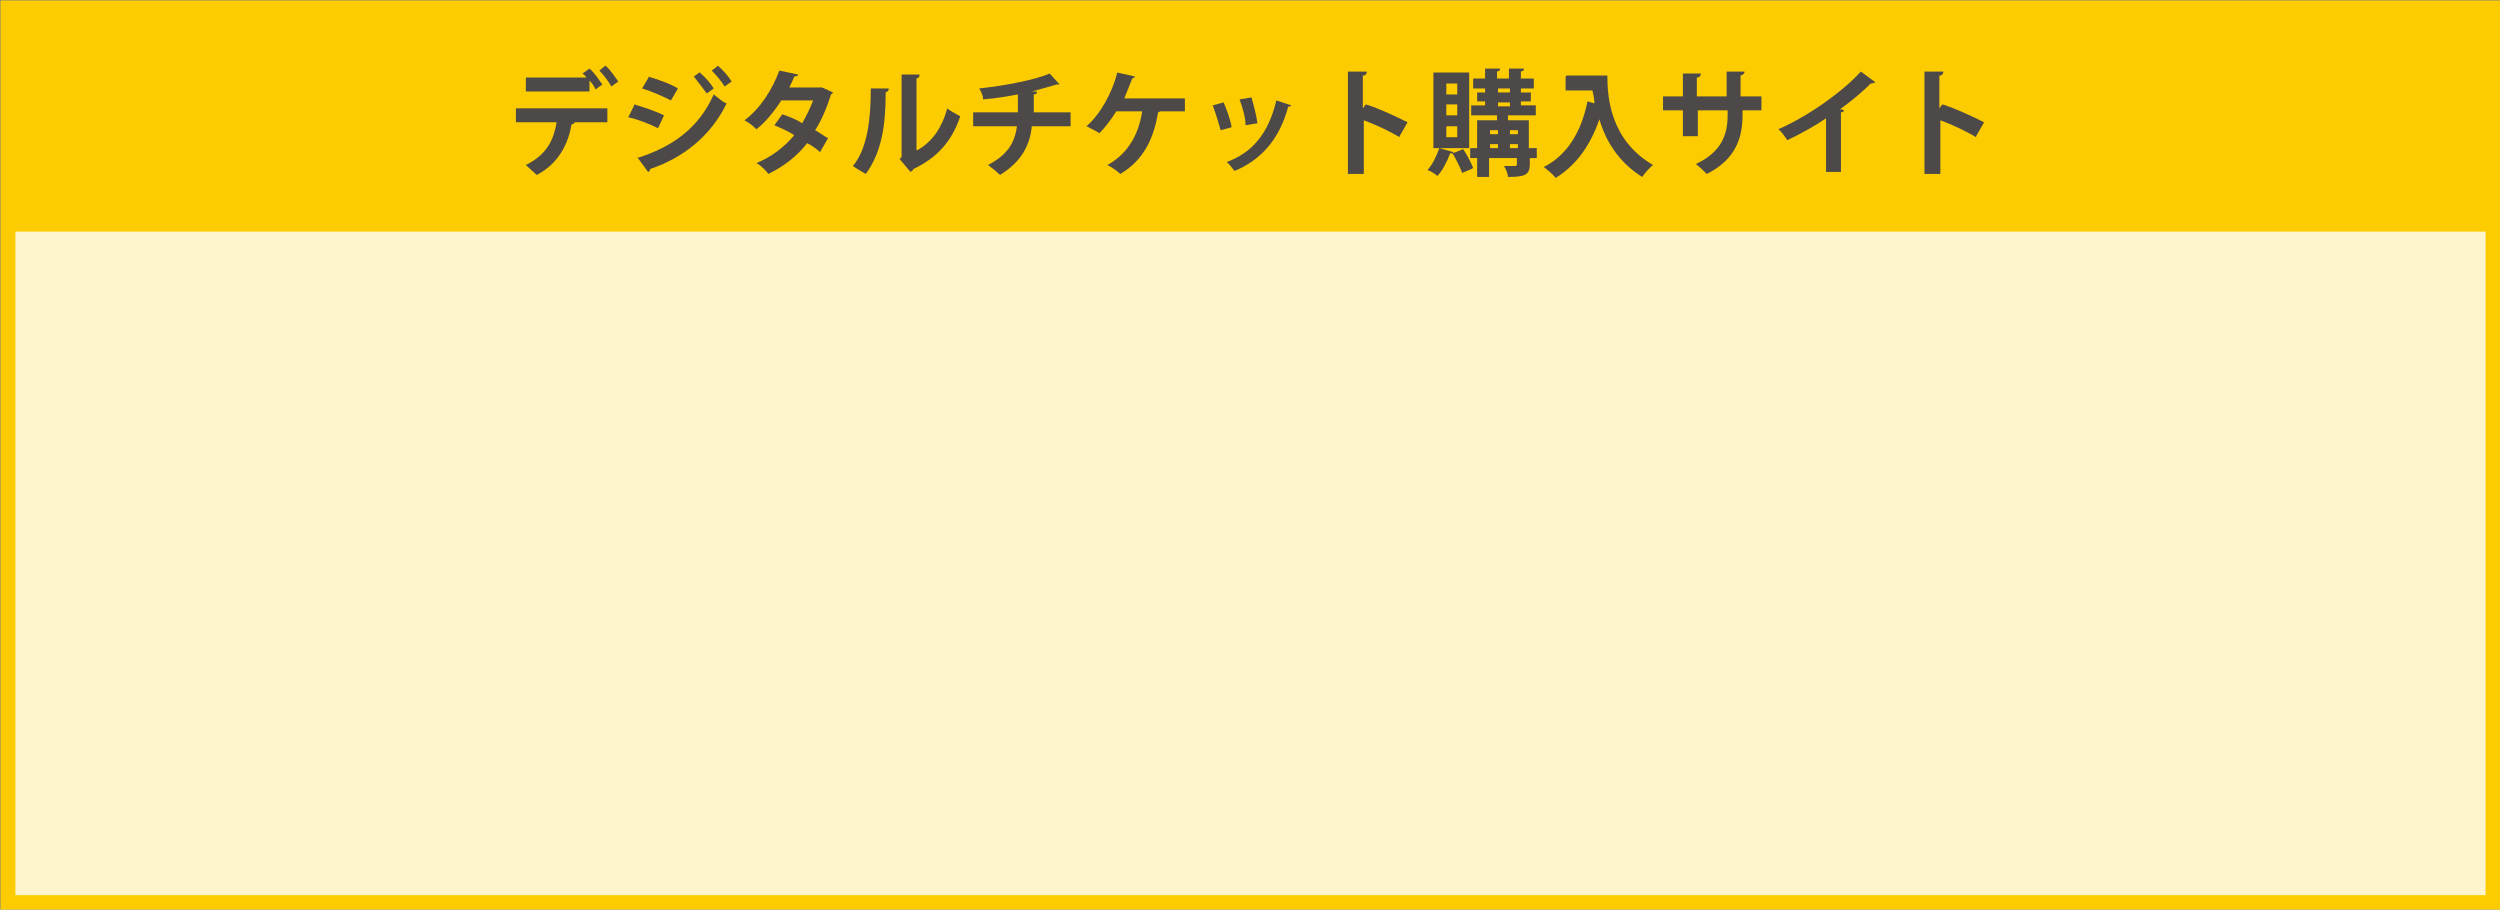
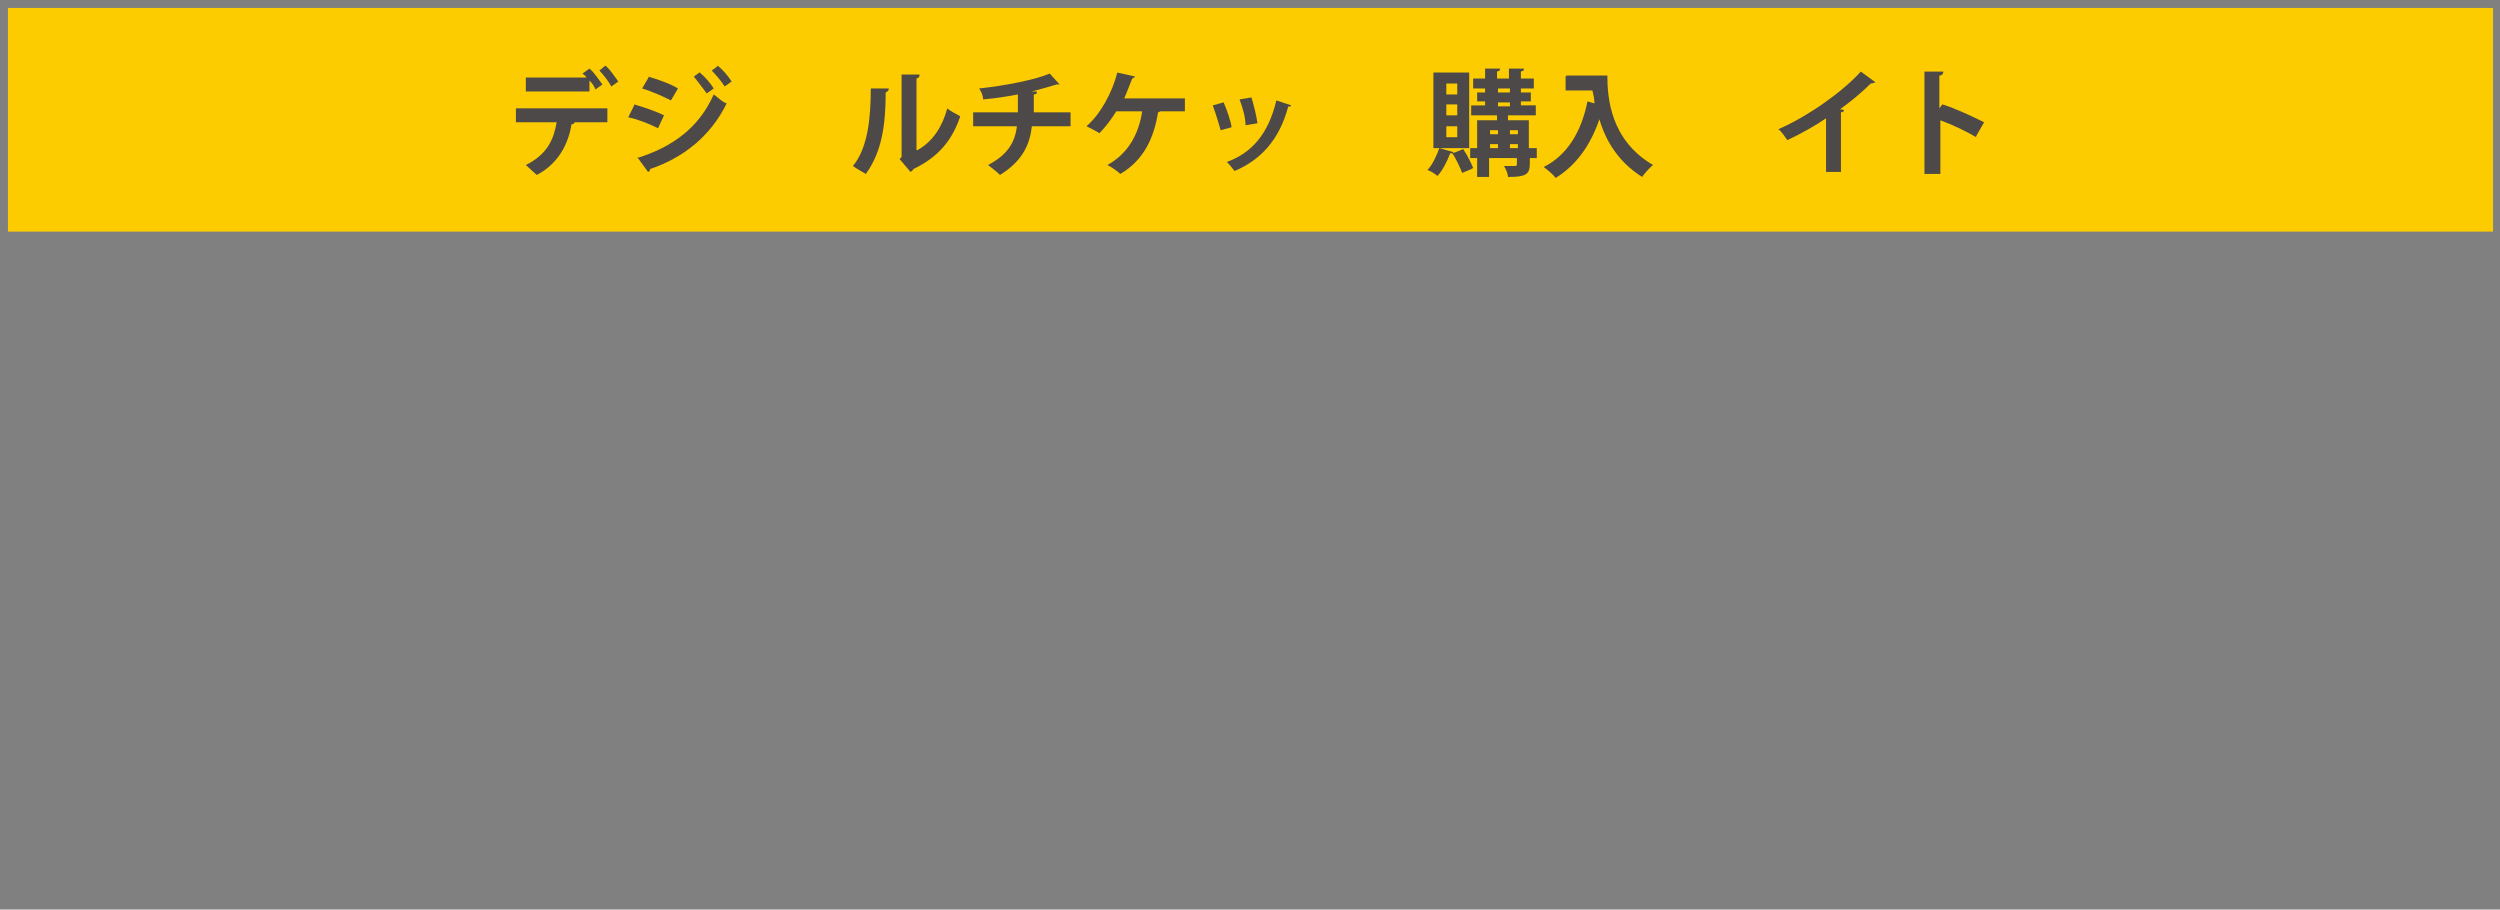
<svg xmlns="http://www.w3.org/2000/svg" version="1.1" viewBox="0 0 251.5 91.5">
  <rect x="0" y="0" width="251.5" height="91.5" fill="#808080" stroke="none" />
  <defs>
    <style>
      .cls-1 {
        fill: #fccc00;
      }

      .cls-2 {
        fill: #fef5cc;
        stroke: #fccc00;
        stroke-miterlimit: 10;
        stroke-width: 1.5px;
      }

      .cls-3 {
        fill: #4c4948;
      }
    </style>
  </defs>
  <g>
    <g id="_レイヤー_2">
-       <rect class="cls-2" x=".8" y=".8" width="250" height="90" />
      <rect class="cls-1" x=".8" y=".8" width="250" height="22.5" />
      <g>
        <path class="cls-3" d="M51.9,12.3v-1.4h9.2v1.4h-3.5.2c0,.1-.1.2-.3.2-.3,1.8-1.2,3.9-3.5,5.1-.2-.2-.8-.7-1.1-1,2.2-1.1,2.8-2.6,3.1-4.3h-4.1,0ZM59.9,9c-.1-.3-.3-.6-.6-.9v1.1h-6.4v-1.4h6.1c-.1-.2-.3-.3-.4-.4l.7-.5c.5.4,1,1.2,1.3,1.6l-.7.5h0ZM61.5,8.7c-.2-.4-.8-1.2-1.2-1.6l.6-.5c.5.4,1,1.2,1.3,1.6l-.7.5h0Z" />
        <path class="cls-3" d="M63.8,10.5c1,.3,2.2.7,3,1.1l-.6,1.3c-.8-.4-2-.9-3-1.1l.6-1.2h0ZM64.1,15.9c3.5-1.1,6.2-3,7.7-6.4.3.2.9.8,1.3.9-1.6,3.3-4.4,5.5-7.7,6.6,0,.1,0,.2-.2.3,0,0-1.1-1.5-1.1-1.5ZM65.2,7.7c1,.3,2.2.7,3,1.2l-.7,1.2c-.8-.4-1.9-.9-2.9-1.2,0,0,.7-1.2.7-1.2ZM70.4,7.3c.5.4,1.1,1.1,1.4,1.6l-.7.5c-.3-.4-.9-1.2-1.3-1.7l.7-.5h0ZM72.2,6.6c.5.4,1.1,1.1,1.4,1.6l-.7.5c-.3-.5-.9-1.2-1.3-1.6,0,0,.7-.5.6-.5Z" />
-         <path class="cls-3" d="M83.8,9.3c0,0,0,.1-.2.2-.4,1.3-1,2.7-1.6,3.6.4.2.9.6,1.3.8l-.8,1.4c-.3-.3-.9-.7-1.3-.9-1,1.3-2.3,2.3-3.9,3.1-.2-.3-.8-.9-1.2-1.1,1.5-.6,2.8-1.6,3.8-2.8-.6-.4-1.3-.7-2-1l.8-1.1c.6.2,1.4.5,2,.9.4-.7.8-1.5,1.1-2.3h-3.2c-.7,1.1-1.6,2.2-2.5,2.9-.3-.3-.8-.7-1.2-.9,1.6-1.2,2.8-3.1,3.5-5l1.9.4c0,.1-.2.2-.4.2-.1.3-.3.7-.5,1.1h3.3c0,0,1.1.5,1.1.5h0Z" />
        <path class="cls-3" d="M89.4,9c0,.1-.1.2-.3.3,0,3.3-.4,6-2,8.2-.3-.2-.9-.5-1.3-.8,1.5-1.8,1.8-4.8,1.8-7.8h1.8c0,.1,0,.1,0,.1ZM92.3,15.1c1.6-.9,2.5-2.4,3-4.2.3.3,1,.6,1.3.8-.8,2.4-2.2,4.1-4.7,5.3,0,.1-.2.2-.3.3l-1.1-1.3.2-.2V7.5h1.8c0,.2,0,.3-.3.4v7.2h0Z" />
        <path class="cls-3" d="M107.6,12.7h-3.8c-.2,2-1.1,3.6-3.2,4.9-.3-.3-.8-.7-1.2-1,1.9-1,2.7-2.2,2.9-3.9h-4.4v-1.4h4.5c0-.6,0-1.2,0-1.8-1,.2-2.3.4-3.5.5,0-.4-.2-.8-.4-1.1,2.8-.3,5.7-.9,7.1-1.5l1,1.1c0,0-.2,0-.3,0-.7.2-1.7.5-2.5.7h.5c0,.2,0,.3-.3.3,0,.7,0,1.2,0,1.8h3.7v1.4h0Z" />
        <path class="cls-3" d="M119.2,9.8v1.4h-2.5c0,0-.1.1-.2.1-.4,2.5-1.4,4.8-3.8,6.2-.3-.3-.9-.7-1.3-.9,2.2-1.2,3.2-3.3,3.5-5.4h-2.6c-.5.8-1.1,1.6-1.7,2.2-.3-.2-.9-.5-1.3-.7,1.4-1.2,2.6-3.4,3.1-5.4l1.8.4c0,0-.2.2-.3.2-.2.5-.5,1.3-.8,2h6.1Z" />
        <path class="cls-3" d="M123.1,10.3c.3.7.7,1.8.8,2.5l-1.1.3c-.2-.7-.5-1.7-.8-2.5,0,0,1.1-.3,1.1-.3ZM129.9,10.6c0,0-.1.2-.3.1-.9,3.4-2.8,5.4-5.4,6.5-.2-.2-.5-.7-.8-.9,2.5-.9,4.2-2.8,5-6.2l1.5.5h0ZM125.9,9.8c.2.7.5,1.8.6,2.6l-1.2.2c0-.8-.3-1.8-.6-2.6l1.2-.2Z" />
-         <path class="cls-3" d="M140.8,13.8c-1-.6-2.5-1.3-3.6-1.7v5.4h-1.6V7.2h1.9c0,.2-.1.4-.4.4v3.3l.3-.4c1.3.4,3,1.2,4.2,1.8l-.8,1.4h0Z" />
        <path class="cls-3" d="M146.2,15.4l1-.4c.4.6.8,1.4,1,1.9-.3.2-.7.3-1.1.5-.2-.5-.6-1.4-1-2,0,0-.1.1-.2,0-.3.8-.8,1.8-1.3,2.3-.2-.2-.7-.5-1-.6.5-.5.9-1.4,1.2-2.2l1.4.4h0ZM147.8,7.3v7.6h-3.6v-7.6h3.6ZM146.6,9.5v-1.1h-1.1v1.1h1.1ZM146.6,11.6v-1.1h-1.1v1.1h1.1ZM146.6,13.8v-1.1h-1.1v1.1h1.1ZM154.6,14.9v1h-.7v.6c0,1.1-.5,1.3-2.2,1.3,0-.3-.2-.8-.4-1.1.4,0,1,0,1.1,0s.2,0,.2-.2v-.6h-2.8v1.9h-1.2v-1.9h-.7v-1h.7v-2.8h2v-.5h-2.6v-1h1.4v-.4h-.8v-.9h.8v-.4h-1.2v-1h1.2v-1h1.5c0,.2,0,.2-.3.3v.7h1.2v-1h1.5c0,.2,0,.2-.3.3v.7h1.3v1h-1.3v.4h1v.9h-1v.4h1.5v1h-2.8v.5h2.1v2.8h.7,0ZM150.7,13.1h-.8v.4h.8v-.4ZM149.9,14.5v.4h.8v-.4h-.8ZM150.7,8.9v.4h1.2v-.4h-1.2ZM150.7,10.3v.4h1.2v-.4h-1.2ZM152.7,13.1h-.8v.4h.8v-.4ZM151.9,14.9h.8v-.4h-.8v.4Z" />
        <path class="cls-3" d="M157.6,7.6h4.1c0,2.2.3,6.5,4.6,9-.3.2-.9.9-1.1,1.2-2.4-1.5-3.7-3.7-4.3-5.8-.9,2.6-2.3,4.6-4.4,5.9-.2-.3-.8-.8-1.2-1.1,2.4-1.2,3.8-3.6,4.4-6.6l.7.2c0-.4-.1-.9-.2-1.3h-2.7v-1.4h0Z" />
-         <path class="cls-3" d="M177.4,11.1h-2.1v.5c0,2.4-.8,4.5-3.6,5.9-.3-.3-.7-.7-1.1-1,2.6-1.2,3.2-3,3.2-4.9v-.5h-3v2.6h-1.5v-2.6h-2v-1.4h2v-2.3h1.8c0,.2-.1.4-.4.4v1.9h3v-2.5h1.8c0,.2-.1.3-.4.4v2.1h2.1v1.4h0Z" />
        <path class="cls-3" d="M188.6,8.3c0,0-.2.1-.4.1-.9.9-2,1.8-3.1,2.6.1,0,.3,0,.4.1,0,.1-.1.2-.3.2v6h-1.5v-5.4c-1,.7-2.6,1.6-3.9,2.2-.2-.3-.6-.9-.9-1.1,3-1.3,6.5-3.8,8.3-5.8l1.5,1.1Z" />
        <path class="cls-3" d="M198.8,13.8c-1-.6-2.5-1.3-3.6-1.7v5.4h-1.6V7.2h1.9c0,.2-.1.4-.4.4v3.3l.3-.4c1.3.4,3,1.2,4.2,1.8l-.8,1.4h0Z" />
      </g>
    </g>
  </g>
</svg>